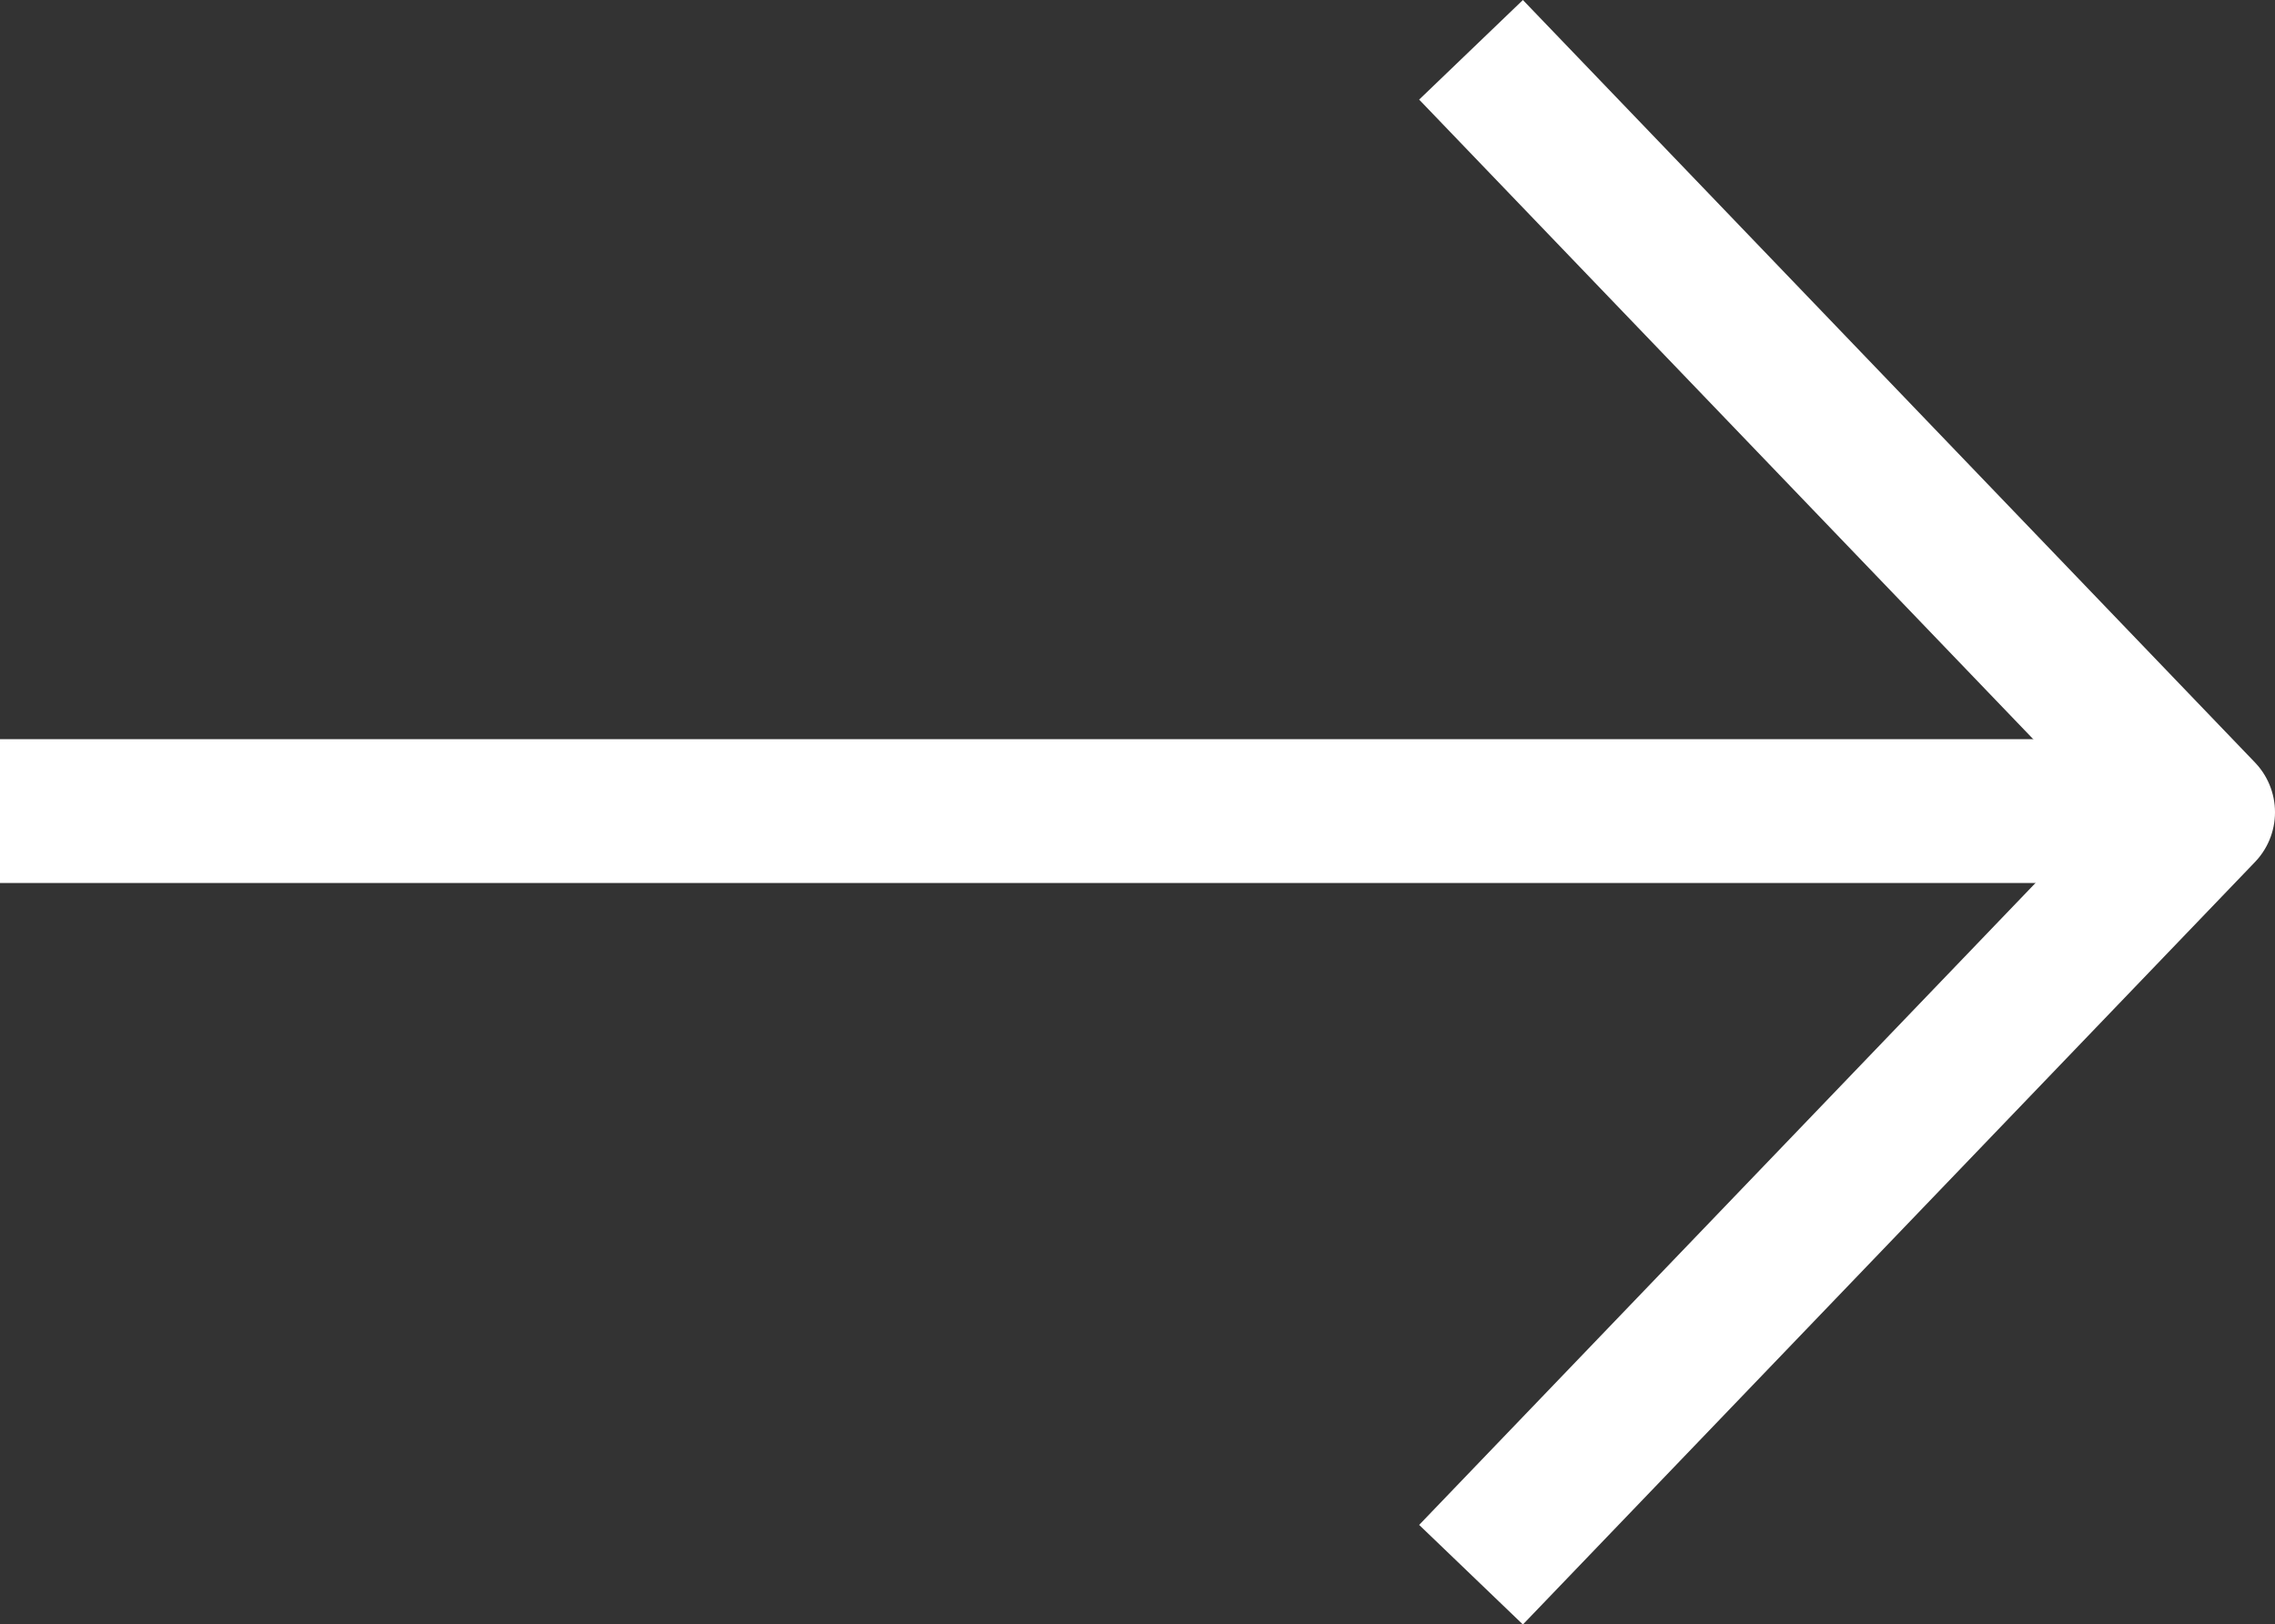
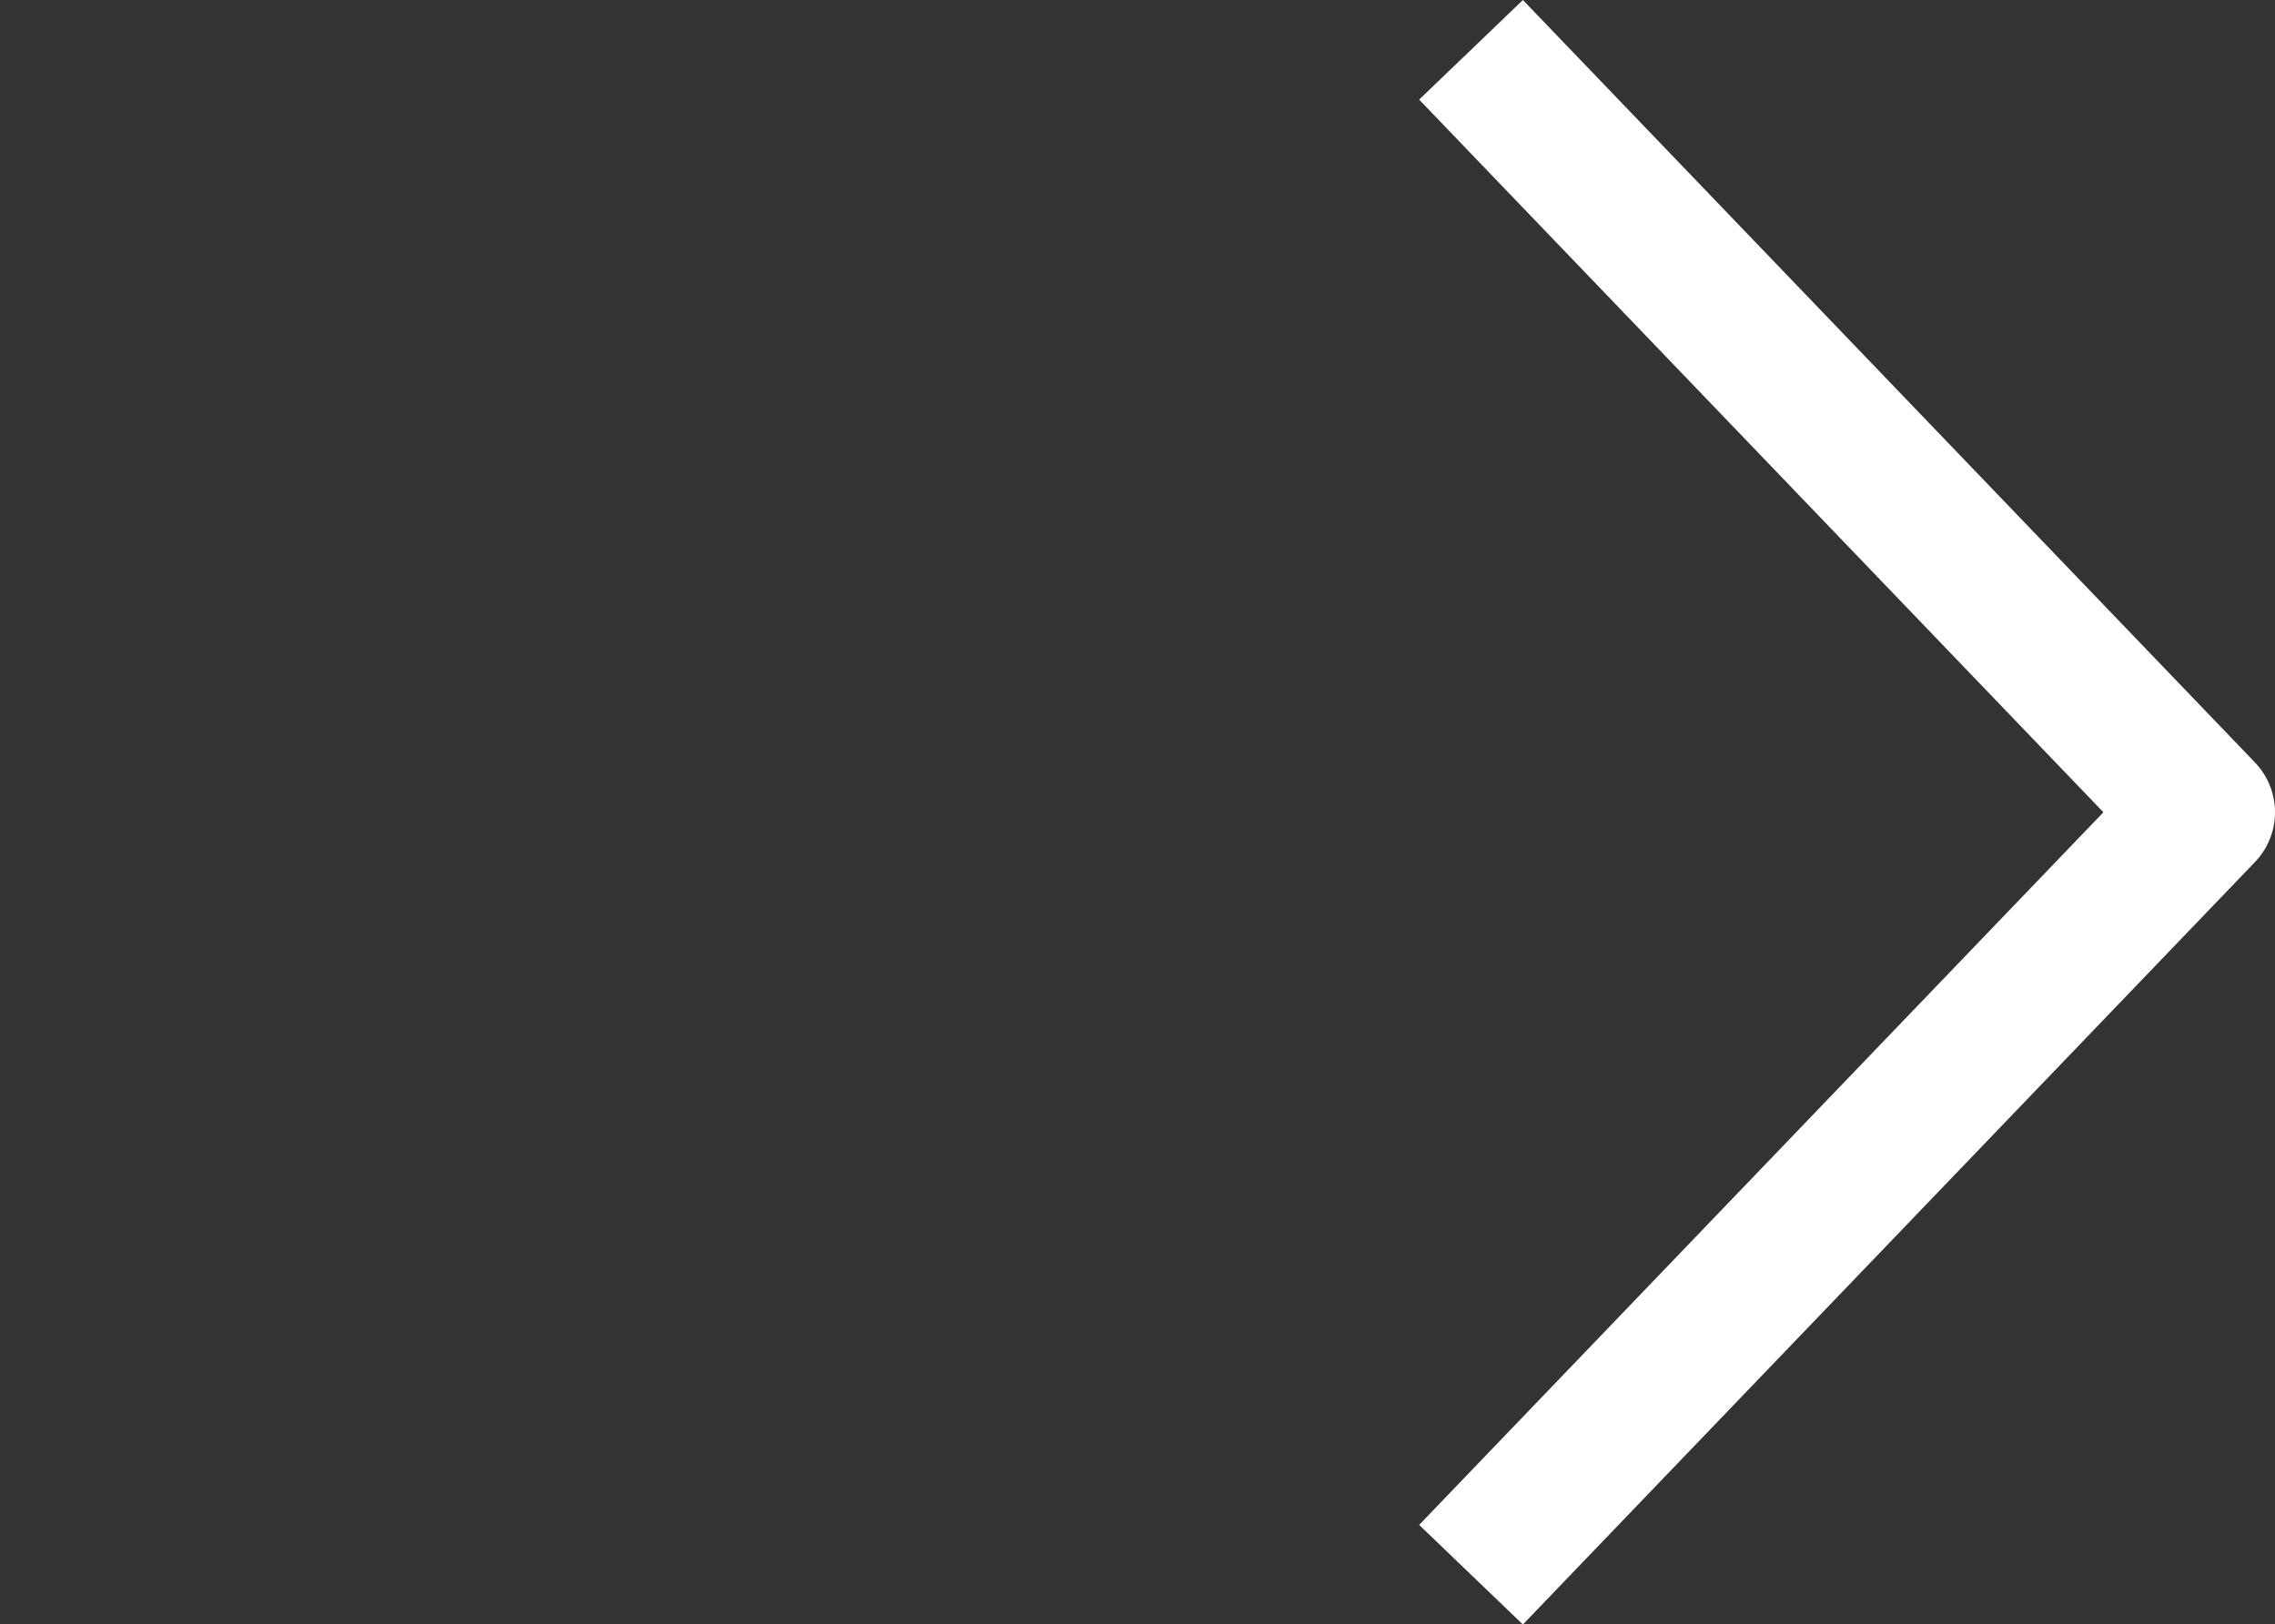
<svg xmlns="http://www.w3.org/2000/svg" width="39.545" height="28.243" viewBox="0 0 39.545 28.243">
  <rect x="0" y="0" width="39.545" height="28.243" fill="#333333" stroke="none" />
  <g id="arrow-right" transform="translate(9.455 -4.134)">
-     <line id="線_1273" data-name="線 1273" x2="38.295" transform="translate(-9.455 18.236)" fill="none" stroke="#fff" stroke-linejoin="round" stroke-width="2.5" />
    <path id="パス_61042" data-name="パス 61042" d="M12,5,24.725,18.256,12,31.512" transform="translate(4.115 0)" fill="none" stroke="#fff" stroke-linejoin="round" stroke-width="2.5" />
  </g>
</svg>